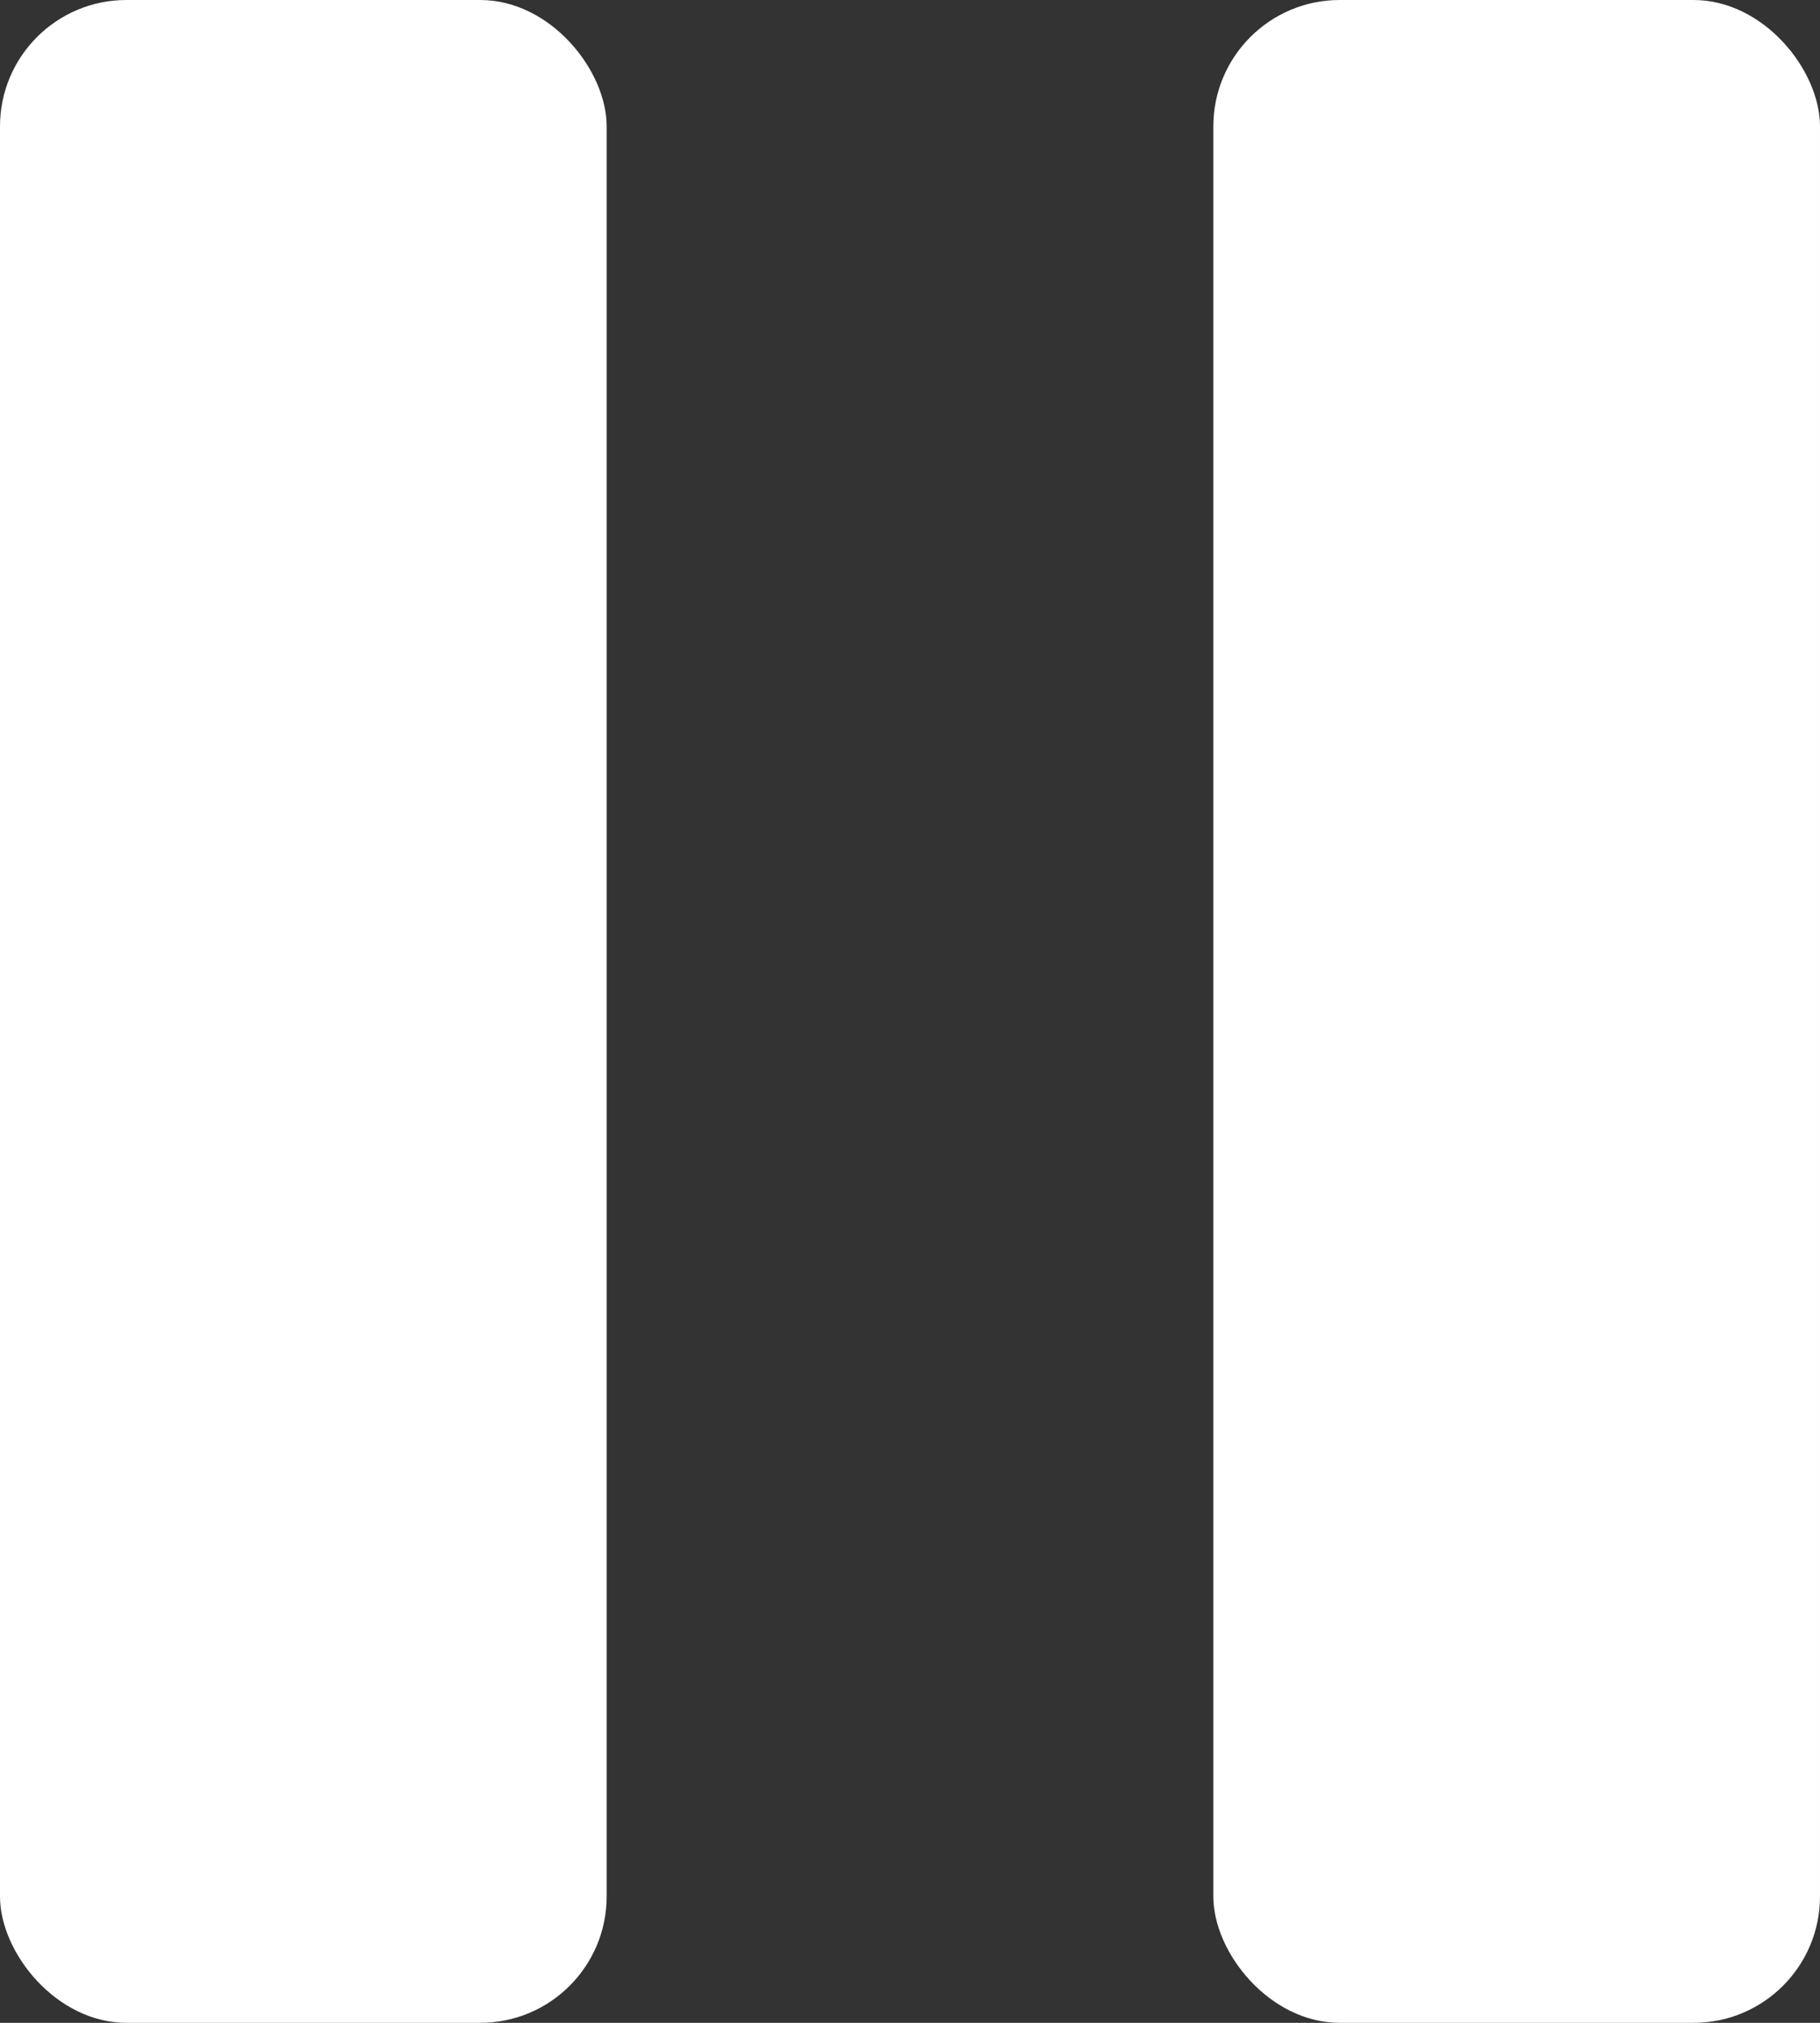
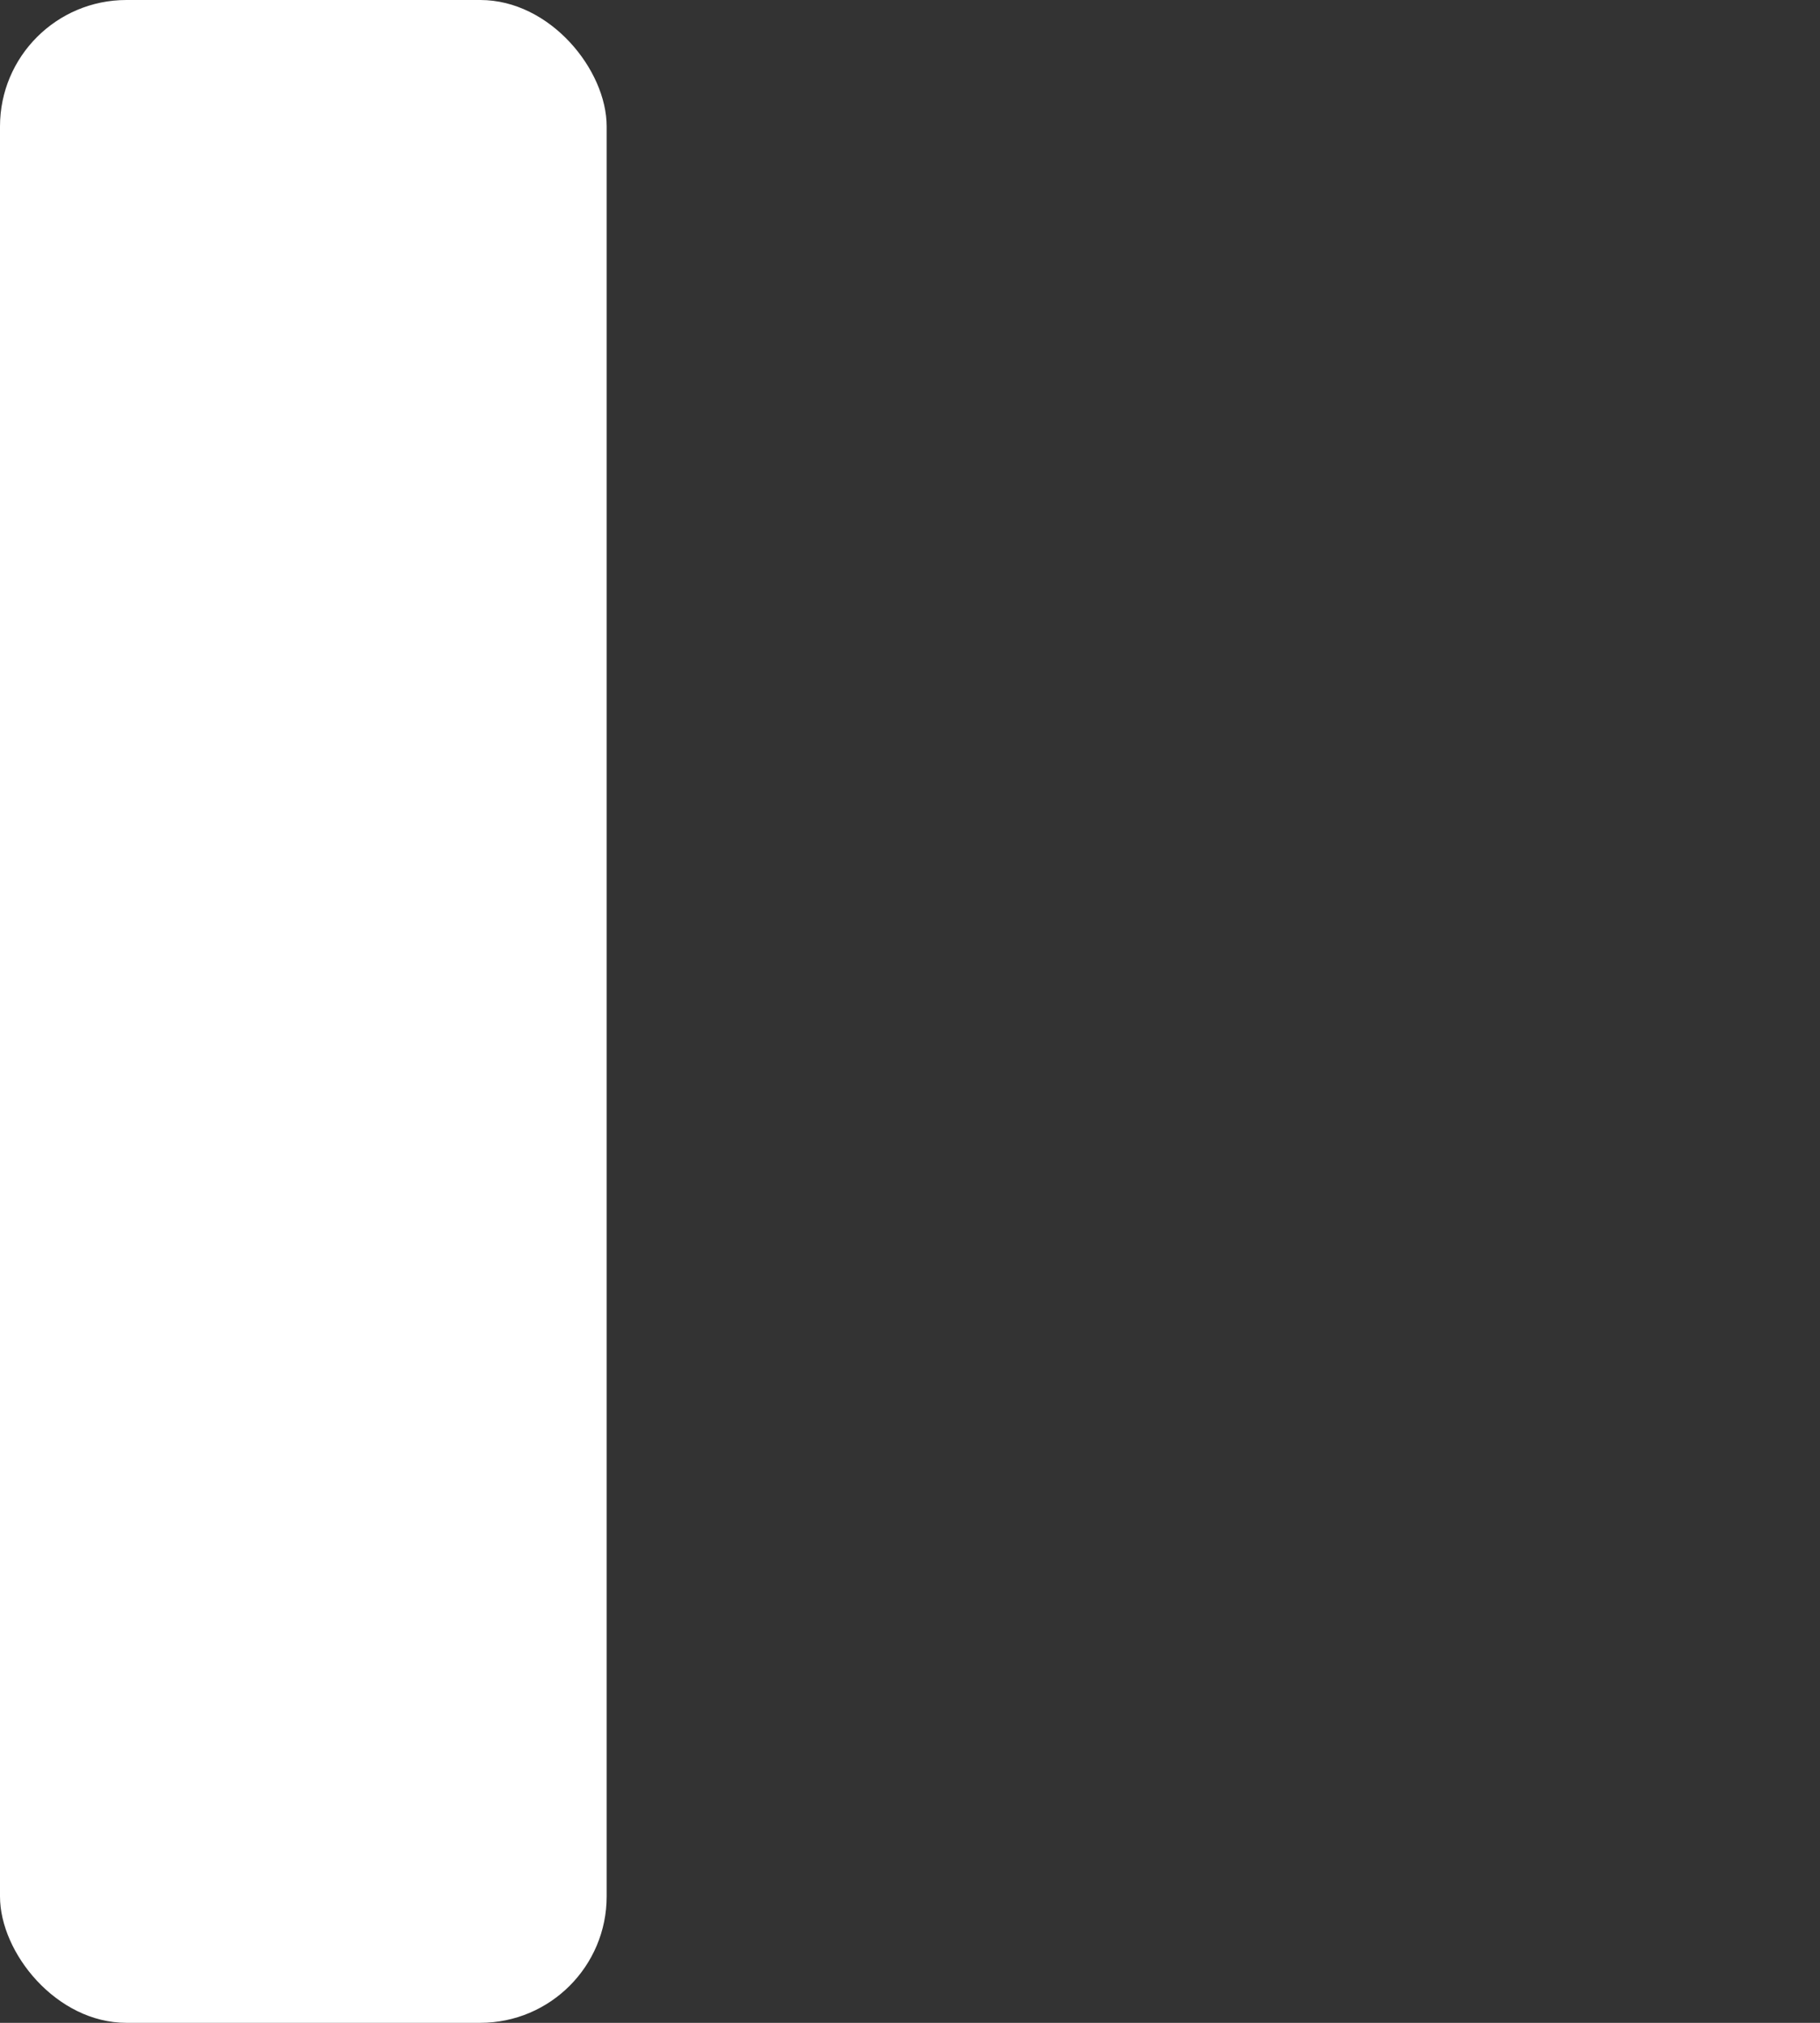
<svg xmlns="http://www.w3.org/2000/svg" id="Layer_1" data-name="Layer 1" viewBox="0 0 14.4 16">
  <rect x="0" y="0" width="14.4" height="16" fill="#333333" stroke="none" />
  <defs>
    <style>.cls-1{fill:#fff;}</style>
  </defs>
  <rect class="cls-1" width="4.8" height="16" rx="1" />
-   <rect class="cls-1" x="9.6" width="4.8" height="16" rx="1" />
</svg>